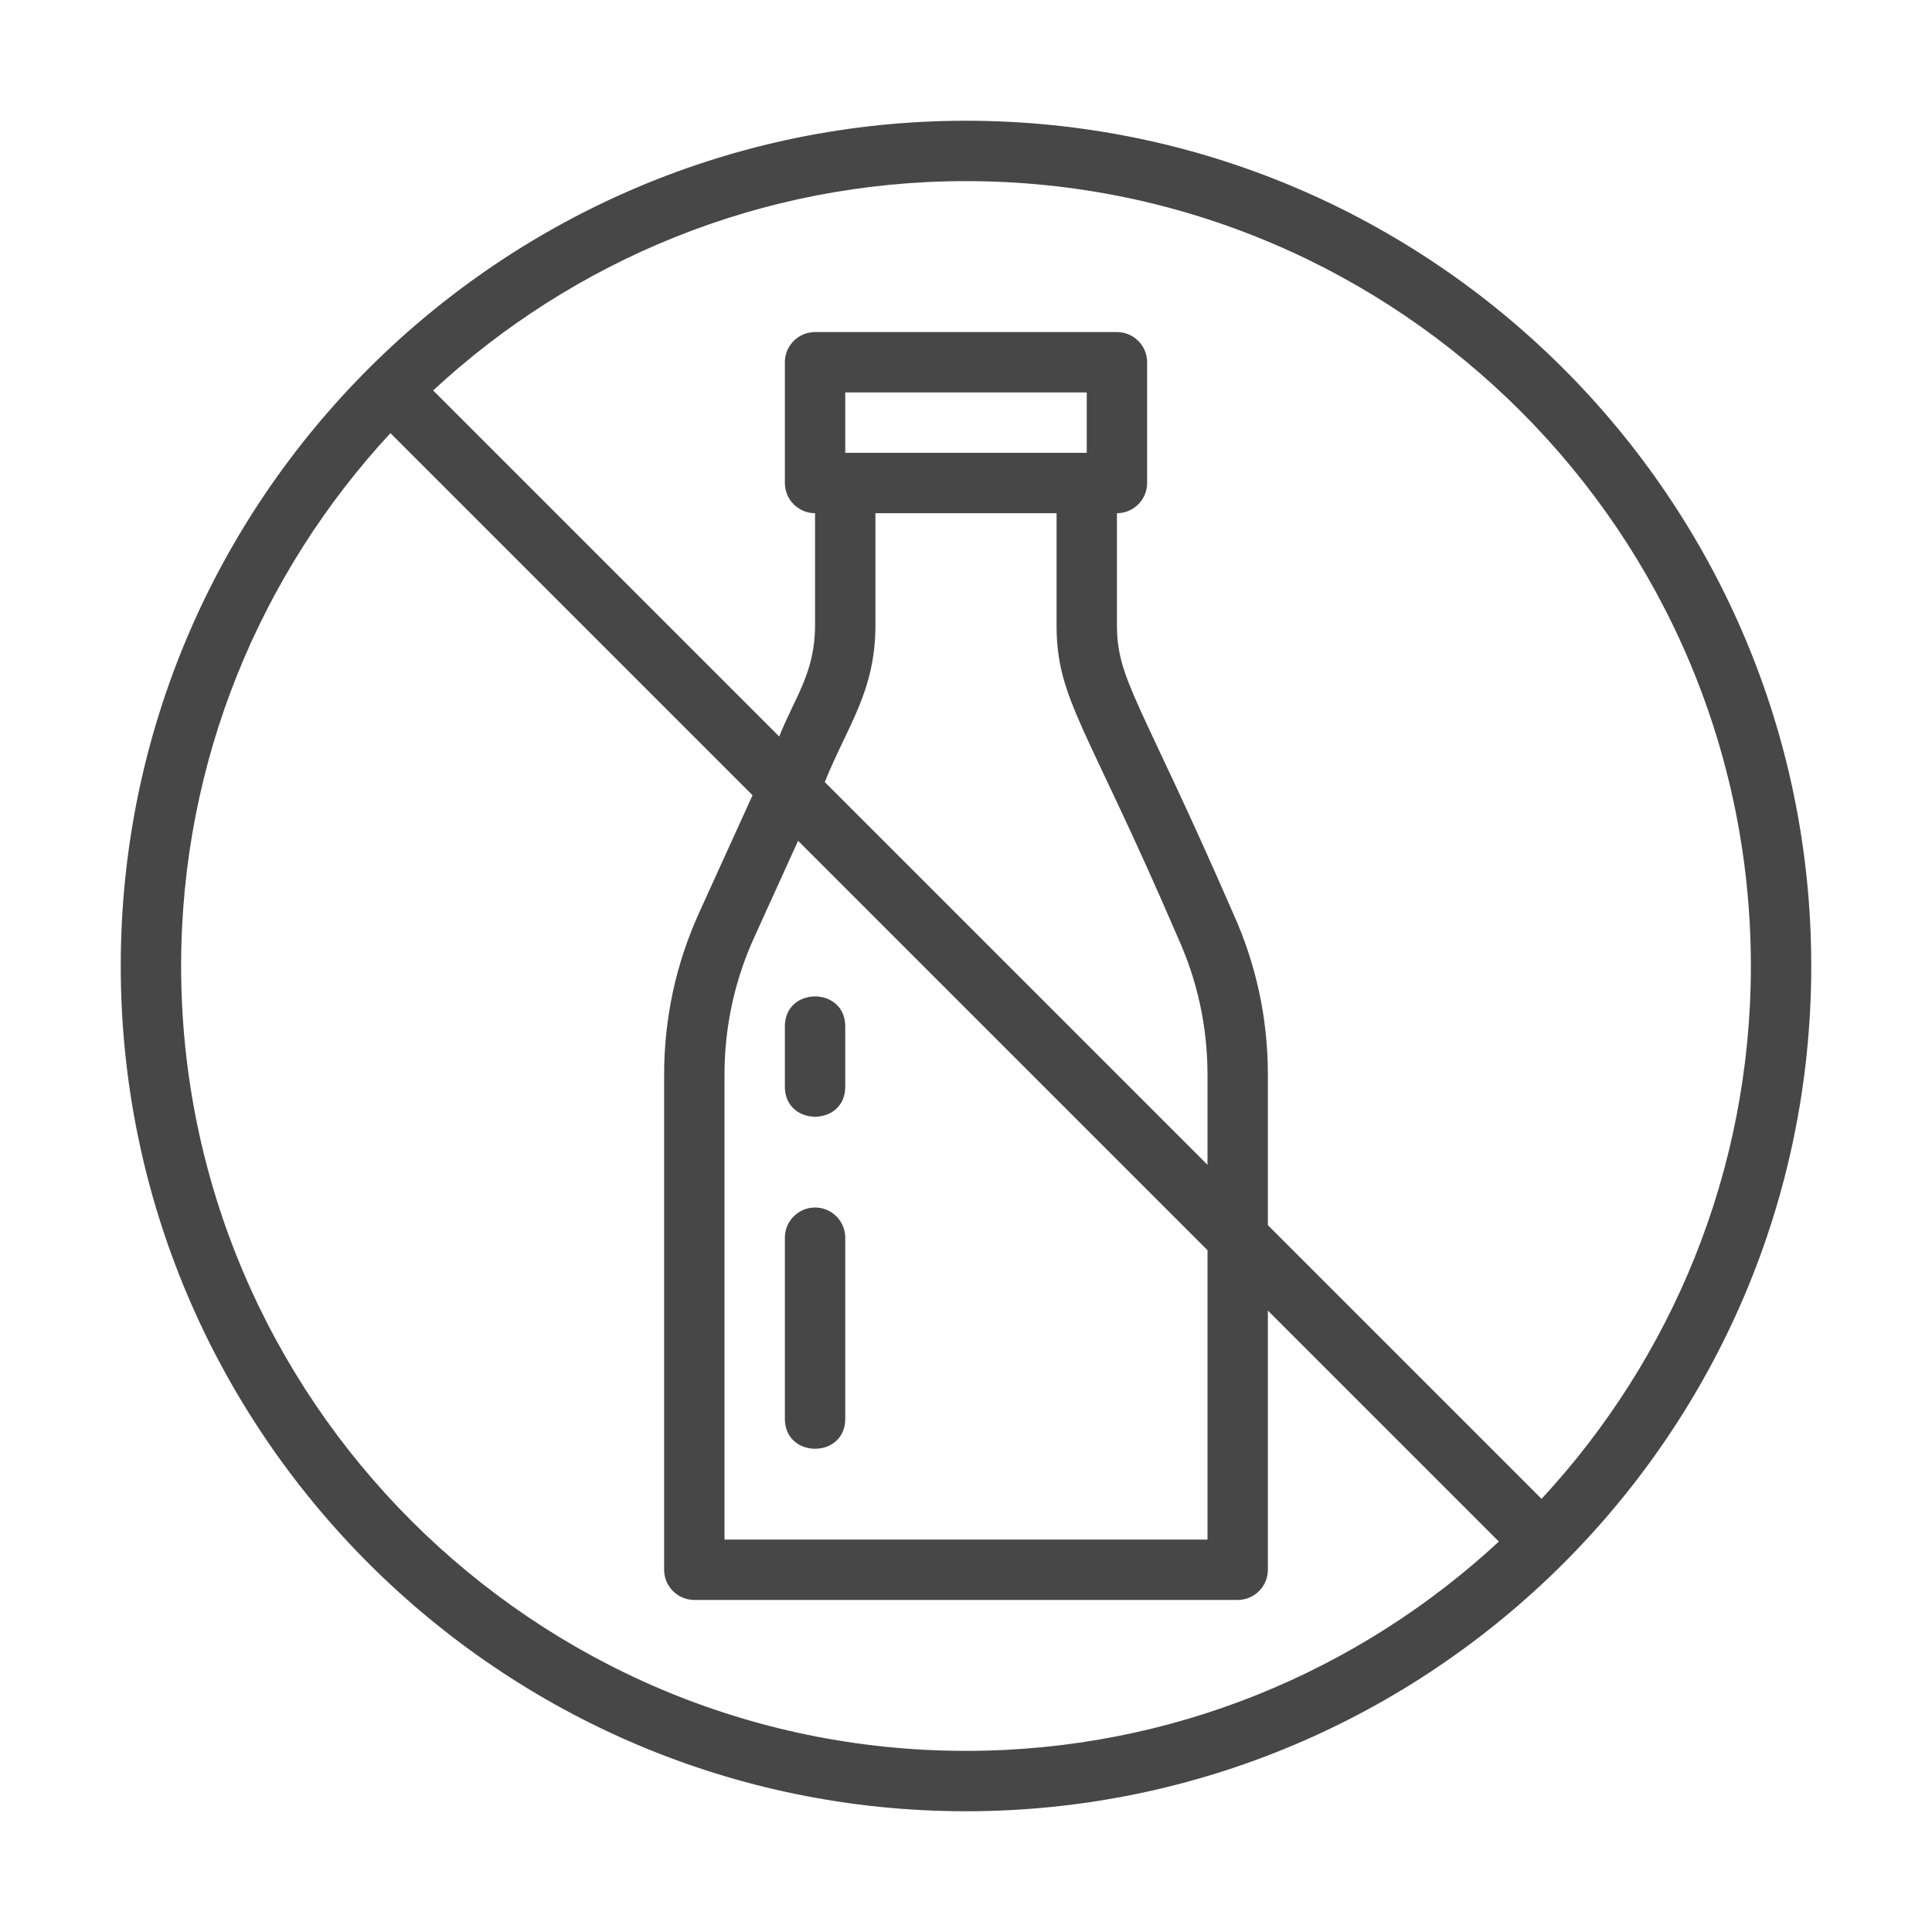
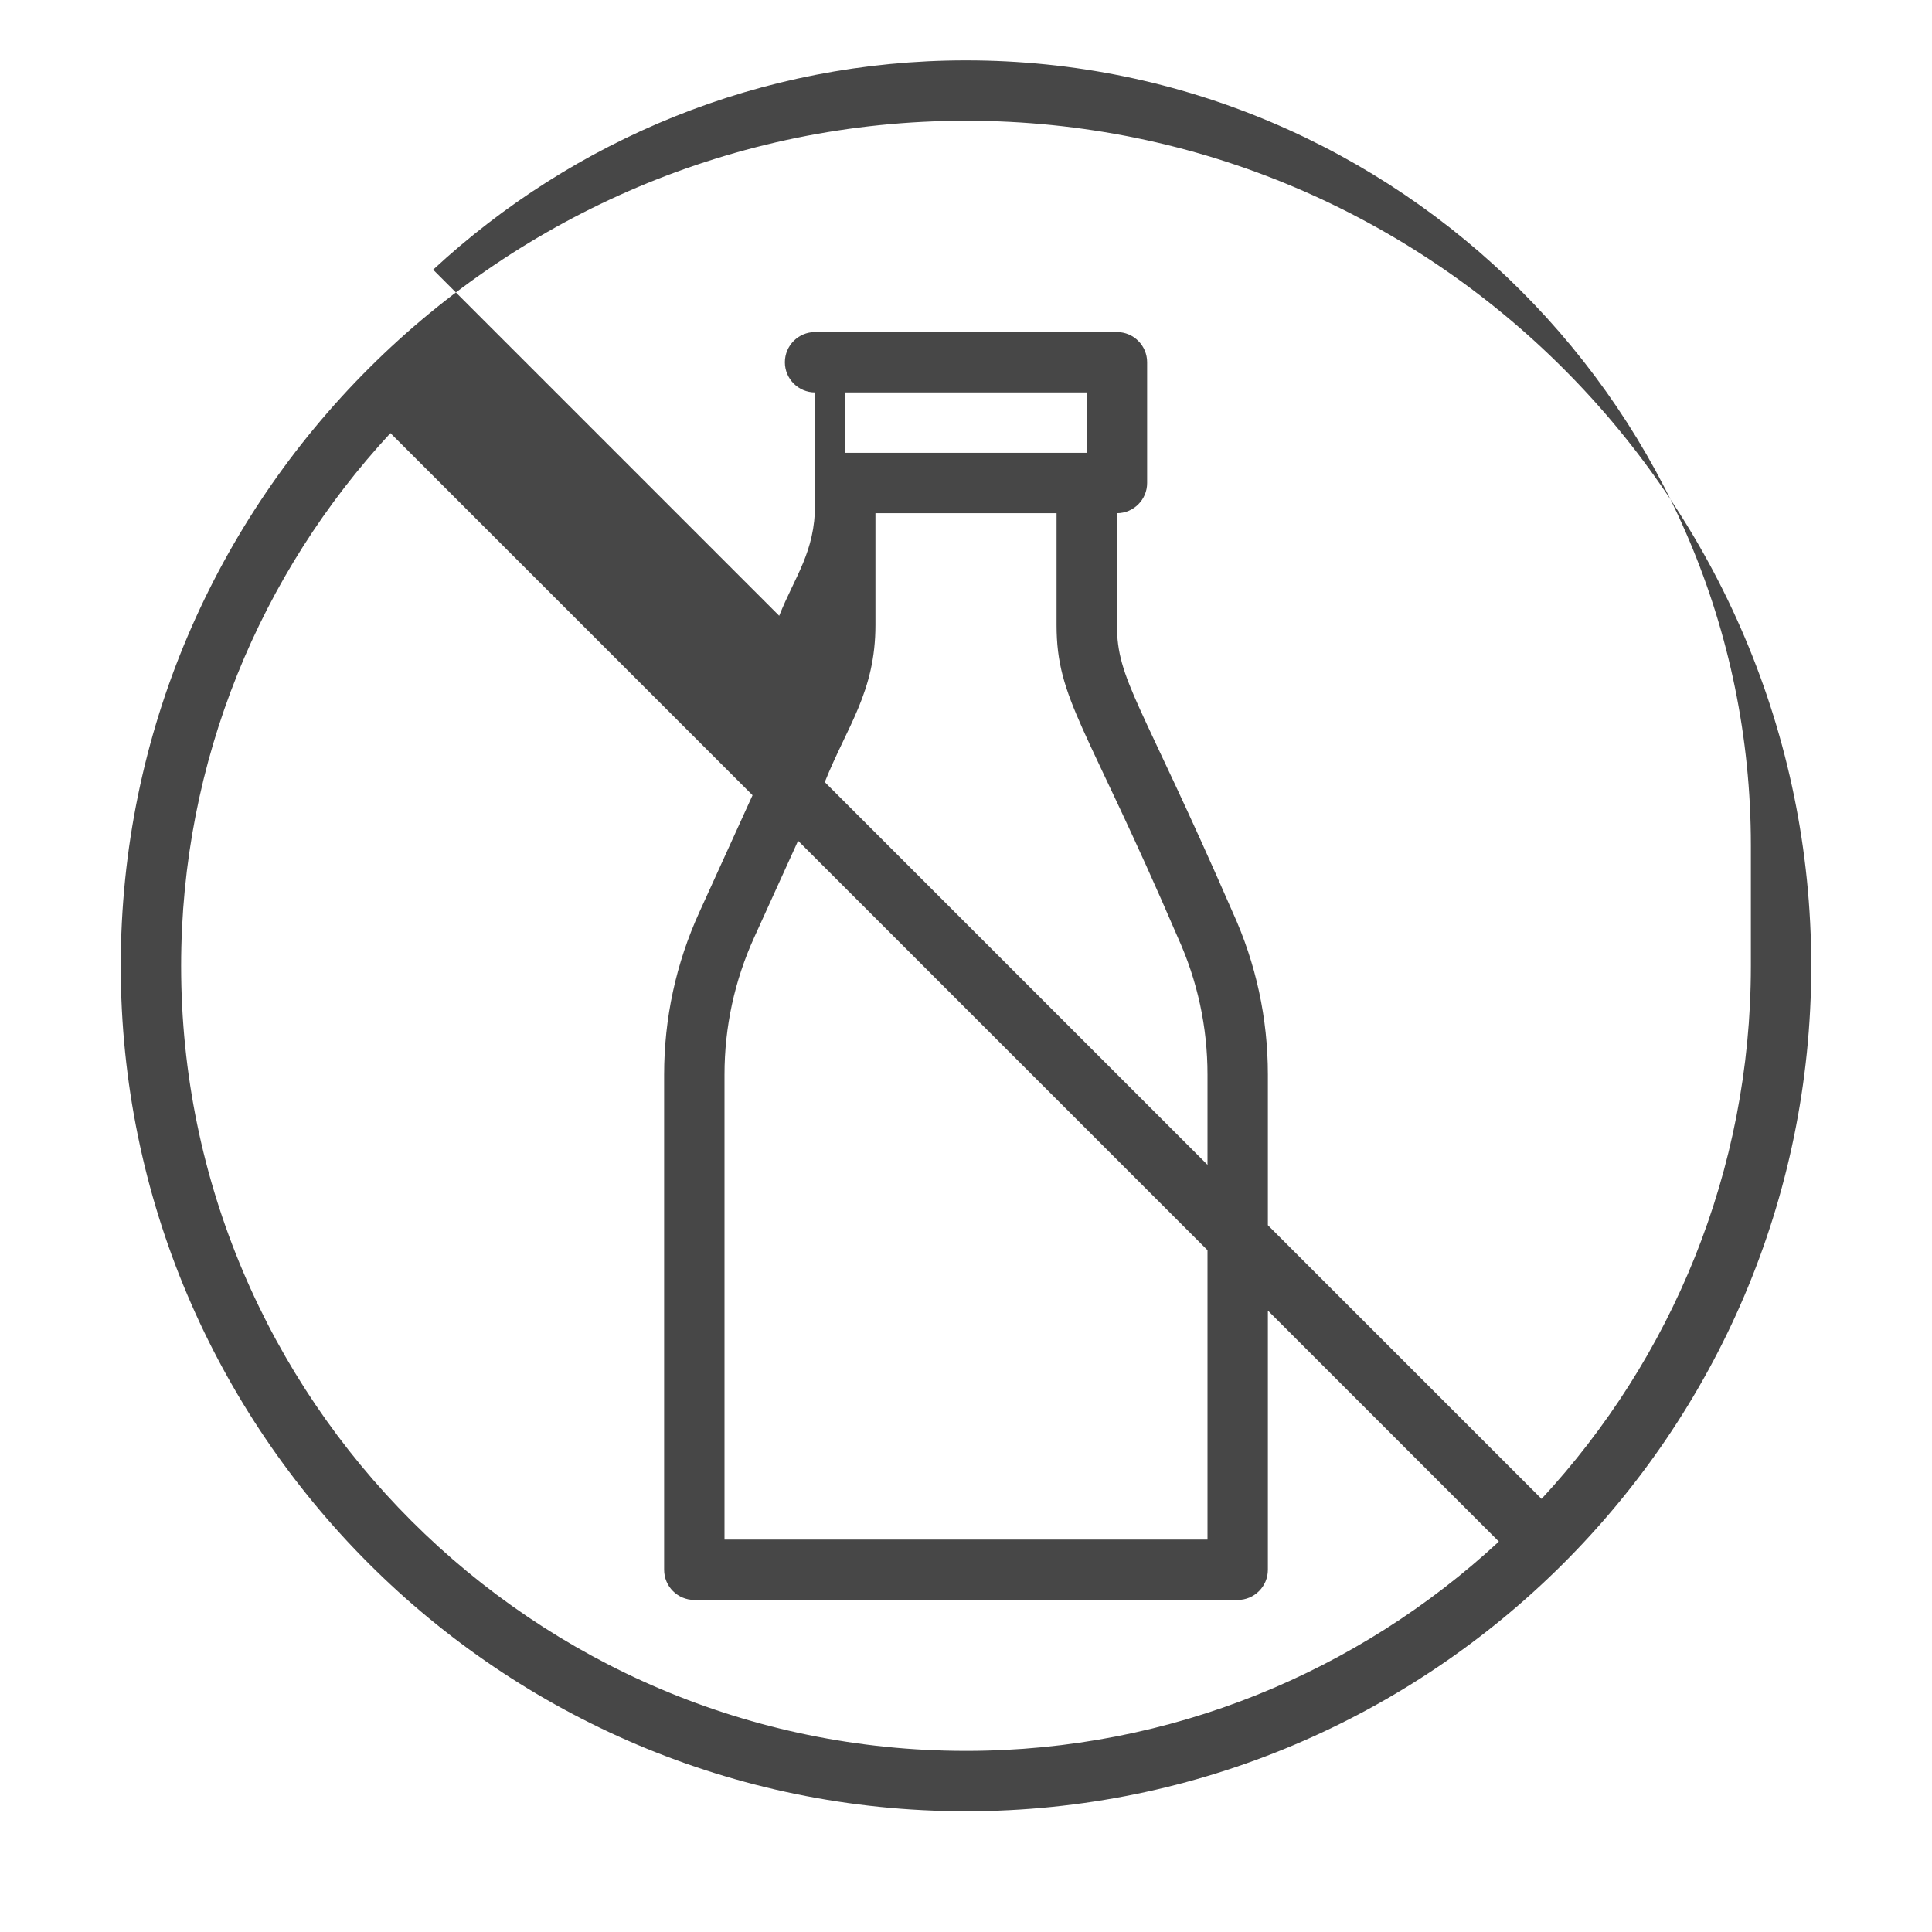
<svg xmlns="http://www.w3.org/2000/svg" width="512" height="512" x="0" y="0" viewBox="0 0 64 64" style="enable-background:new 0 0 512 512" xml:space="preserve" class="">
  <g>
    <g>
-       <path d="m60 32c0-15.439-12.561-28-28-28-15.368 0-28 12.487-28 28 0 15.439 12.561 28 28 28 15.368 0 28-12.487 28-28zm-2 0c0 6.809-2.635 13.012-6.934 17.652l-9.066-9.066c0-1.793 0-3.161 0-4.987 0-1.868-.392-3.678-1.166-5.379-3.054-7.012-3.834-7.689-3.834-9.52v-3.7c.552 0 1-.448 1-1v-4c0-.552-.448-1-1-1h-10c-.552 0-1 .448-1 1v4c0 .552.448 1 1 1v3.701c0 1.583-.664 2.384-1.188 3.697l-11.464-11.464c4.64-4.299 10.843-6.934 17.652-6.934 14.336 0 26 11.664 26 26zm-22-17h-8v-2h8zm-7 5.701v-3.701h6v3.7c0 2.479.993 3.316 4.014 10.348.654 1.439.986 2.97.986 4.551 0 .33 0 3.123 0 2.987l-12.678-12.678c.742-1.858 1.678-2.991 1.678-5.207zm-2.562 7.151 13.562 13.562v9.586h-16v-15.4c0-1.582.332-3.113.986-4.552zm-20.438 4.148c0-6.809 2.635-13.012 6.934-17.652l11.995 11.995-1.763 3.877c-.774 1.7-1.166 3.51-1.166 5.38v16.4c0 .552.448 1 1 1h18c.552 0 1-.448 1-1v-8.586l7.652 7.652c-4.64 4.299-10.843 6.934-17.652 6.934-14.336 0-26-11.664-26-26z" fill="#474747" data-original="#000000" class="" />
-       <path d="m28 36v-2c0-1.322-2-1.324-2 0v2c0 1.322 2 1.324 2 0z" fill="#474747" data-original="#000000" class="" />
-       <path d="m28 47v-6c0-.552-.448-1-1-1s-1 .448-1 1v6c0 1.322 2 1.324 2 0z" fill="#474747" data-original="#000000" class="" />
+       <path d="m60 32c0-15.439-12.561-28-28-28-15.368 0-28 12.487-28 28 0 15.439 12.561 28 28 28 15.368 0 28-12.487 28-28zm-2 0c0 6.809-2.635 13.012-6.934 17.652l-9.066-9.066c0-1.793 0-3.161 0-4.987 0-1.868-.392-3.678-1.166-5.379-3.054-7.012-3.834-7.689-3.834-9.52v-3.7c.552 0 1-.448 1-1v-4c0-.552-.448-1-1-1h-10c-.552 0-1 .448-1 1c0 .552.448 1 1 1v3.701c0 1.583-.664 2.384-1.188 3.697l-11.464-11.464c4.64-4.299 10.843-6.934 17.652-6.934 14.336 0 26 11.664 26 26zm-22-17h-8v-2h8zm-7 5.701v-3.701h6v3.7c0 2.479.993 3.316 4.014 10.348.654 1.439.986 2.97.986 4.551 0 .33 0 3.123 0 2.987l-12.678-12.678c.742-1.858 1.678-2.991 1.678-5.207zm-2.562 7.151 13.562 13.562v9.586h-16v-15.4c0-1.582.332-3.113.986-4.552zm-20.438 4.148c0-6.809 2.635-13.012 6.934-17.652l11.995 11.995-1.763 3.877c-.774 1.7-1.166 3.51-1.166 5.38v16.4c0 .552.448 1 1 1h18c.552 0 1-.448 1-1v-8.586l7.652 7.652c-4.64 4.299-10.843 6.934-17.652 6.934-14.336 0-26-11.664-26-26z" fill="#474747" data-original="#000000" class="" />
    </g>
  </g>
</svg>